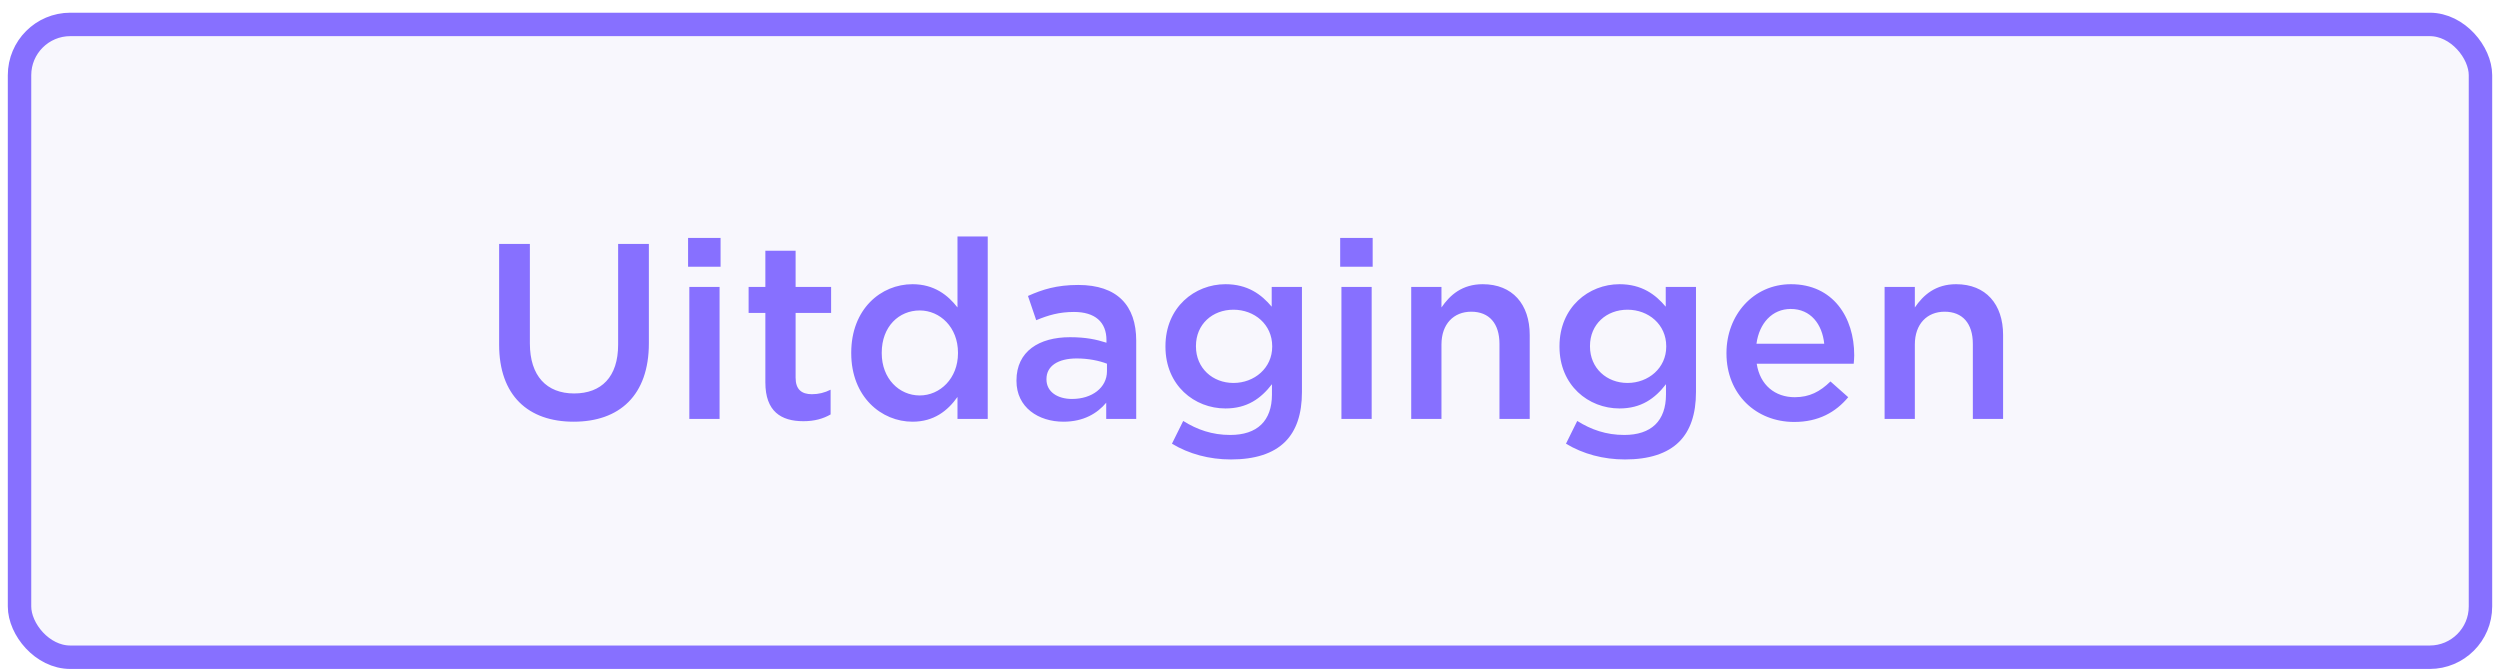
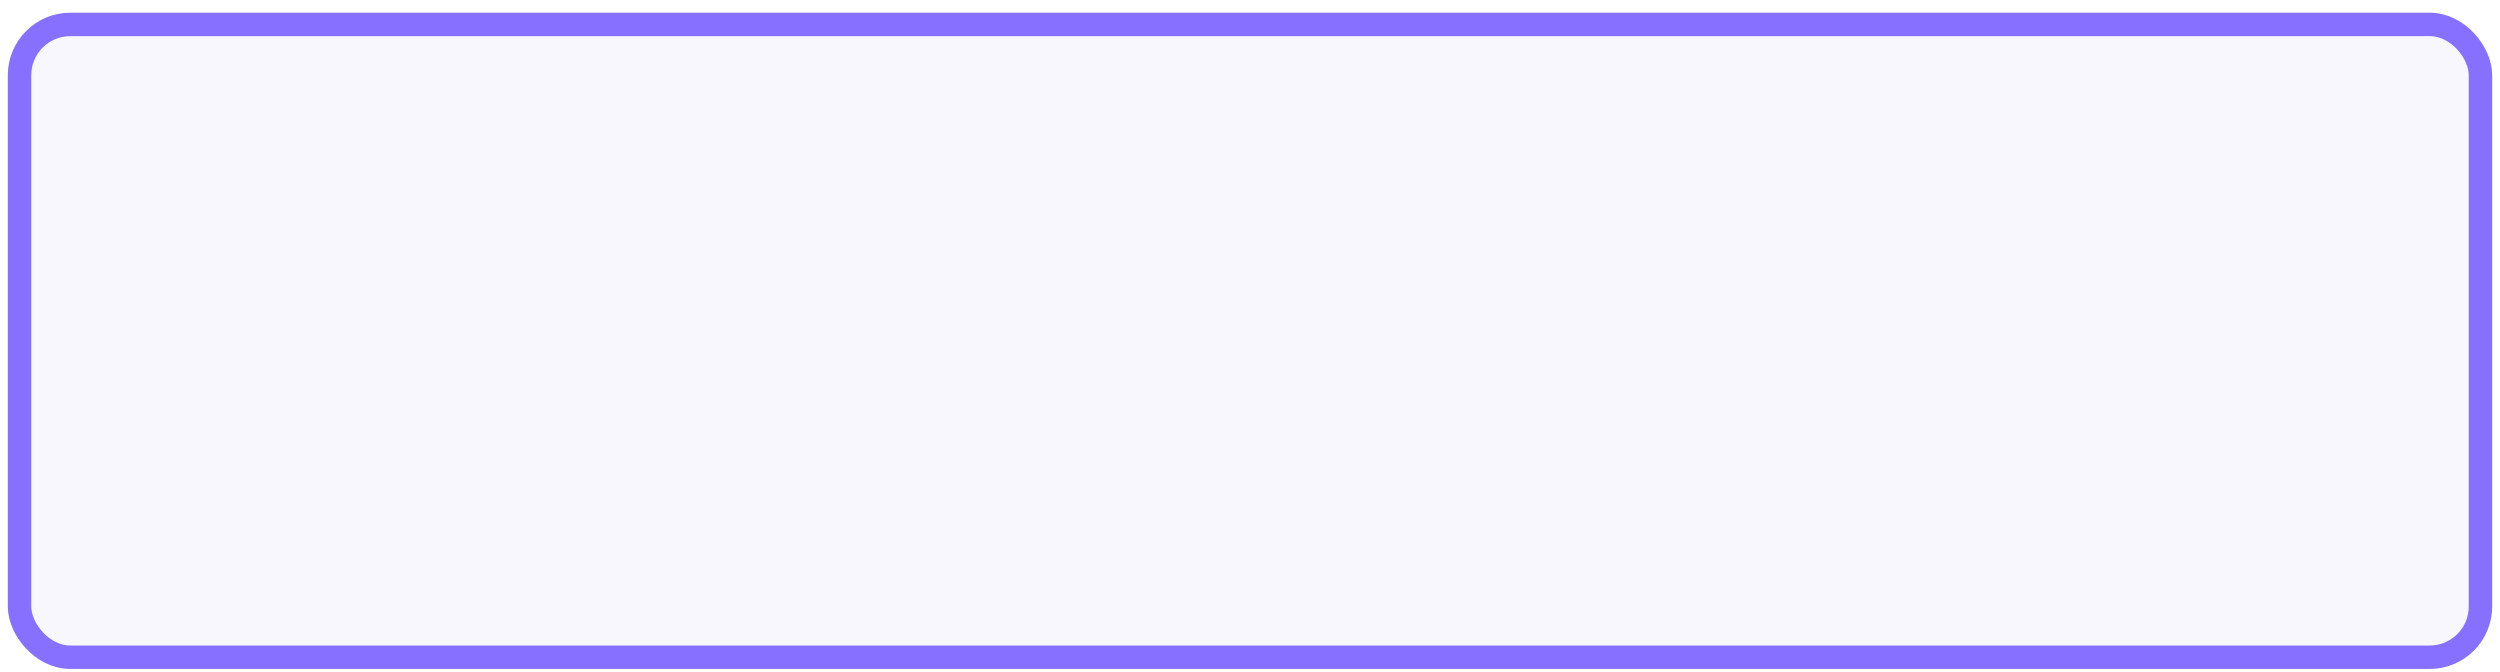
<svg xmlns="http://www.w3.org/2000/svg" width="160" height="43" viewBox="0 0 160 43" fill="none">
  <rect x="1.25" y="1.563" width="157.5" height="40.5" rx="3.25" fill="#6E5ADA" fill-opacity="0.05" />
-   <path d="M36.712 26.989C33.8 26.989 31.944 25.309 31.944 22.061V15.613H33.912V21.981C33.912 24.061 34.984 25.181 36.744 25.181C38.488 25.181 39.56 24.125 39.56 22.061V15.613H41.528V21.965C41.528 25.309 39.64 26.989 36.712 26.989ZM44.037 17.069V15.229H46.117V17.069H44.037ZM44.117 26.813V18.365H46.053V26.813H44.117ZM51.415 26.957C49.991 26.957 48.983 26.333 48.983 24.477V20.029H47.911V18.365H48.983V16.045H50.919V18.365H53.191V20.029H50.919V24.173C50.919 24.925 51.303 25.229 51.959 25.229C52.391 25.229 52.775 25.133 53.159 24.941V26.525C52.679 26.797 52.135 26.957 51.415 26.957ZM58.399 26.989C56.415 26.989 54.479 25.405 54.479 22.605V22.573C54.479 19.773 56.383 18.189 58.399 18.189C59.791 18.189 60.671 18.893 61.279 19.677V15.133H63.215V26.813H61.279V25.405C60.655 26.285 59.775 26.989 58.399 26.989ZM58.863 25.309C60.159 25.309 61.311 24.221 61.311 22.605V22.573C61.311 20.941 60.159 19.869 58.863 19.869C57.535 19.869 56.431 20.893 56.431 22.573V22.605C56.431 24.237 57.551 25.309 58.863 25.309ZM72.718 26.813H70.798V25.773C70.222 26.461 69.342 26.989 68.062 26.989C66.462 26.989 65.054 26.077 65.054 24.381V24.349C65.054 22.477 66.51 21.581 68.478 21.581C69.502 21.581 70.158 21.725 70.814 21.933V21.773C70.814 20.605 70.078 19.965 68.734 19.965C67.79 19.965 67.086 20.173 66.318 20.493L65.79 18.941C66.718 18.525 67.63 18.237 69.006 18.237C71.502 18.237 72.718 19.549 72.718 21.805V26.813ZM70.846 23.757V23.277C70.35 23.085 69.662 22.941 68.91 22.941C67.694 22.941 66.974 23.437 66.974 24.253V24.285C66.974 25.085 67.694 25.533 68.606 25.533C69.886 25.533 70.846 24.813 70.846 23.757ZM78.781 29.405C77.389 29.405 76.093 29.053 75.005 28.397L75.725 26.941C76.621 27.501 77.581 27.837 78.733 27.837C80.461 27.837 81.405 26.941 81.405 25.245V24.589C80.701 25.501 79.821 26.141 78.429 26.141C76.445 26.141 74.589 24.669 74.589 22.189V22.157C74.589 19.661 76.461 18.189 78.429 18.189C79.853 18.189 80.733 18.845 81.389 19.629V18.365H83.325V25.085C83.325 26.509 82.957 27.565 82.253 28.269C81.485 29.037 80.301 29.405 78.781 29.405ZM78.941 24.509C80.285 24.509 81.421 23.549 81.421 22.189V22.157C81.421 20.765 80.285 19.821 78.941 19.821C77.597 19.821 76.541 20.749 76.541 22.141V22.173C76.541 23.565 77.613 24.509 78.941 24.509ZM85.771 17.069V15.229H87.851V17.069H85.771ZM85.851 26.813V18.365H87.787V26.813H85.851ZM90.318 26.813V18.365H92.254V19.677C92.798 18.877 93.582 18.189 94.894 18.189C96.798 18.189 97.902 19.469 97.902 21.437V26.813H95.966V22.013C95.966 20.701 95.31 19.949 94.158 19.949C93.038 19.949 92.254 20.733 92.254 22.045V26.813H90.318ZM103.999 29.405C102.607 29.405 101.311 29.053 100.223 28.397L100.943 26.941C101.839 27.501 102.799 27.837 103.951 27.837C105.679 27.837 106.623 26.941 106.623 25.245V24.589C105.919 25.501 105.039 26.141 103.647 26.141C101.663 26.141 99.807 24.669 99.807 22.189V22.157C99.807 19.661 101.679 18.189 103.647 18.189C105.071 18.189 105.951 18.845 106.607 19.629V18.365H108.543V25.085C108.543 26.509 108.175 27.565 107.471 28.269C106.703 29.037 105.519 29.405 103.999 29.405ZM104.159 24.509C105.503 24.509 106.639 23.549 106.639 22.189V22.157C106.639 20.765 105.503 19.821 104.159 19.821C102.815 19.821 101.759 20.749 101.759 22.141V22.173C101.759 23.565 102.831 24.509 104.159 24.509ZM114.83 27.005C112.382 27.005 110.494 25.229 110.494 22.621V22.589C110.494 20.173 112.206 18.189 114.622 18.189C117.31 18.189 118.67 20.301 118.67 22.733C118.67 22.909 118.654 23.085 118.638 23.277H112.43C112.638 24.653 113.614 25.421 114.862 25.421C115.806 25.421 116.478 25.069 117.15 24.413L118.286 25.421C117.486 26.381 116.382 27.005 114.83 27.005ZM112.414 21.997H116.75C116.622 20.749 115.886 19.773 114.606 19.773C113.422 19.773 112.59 20.685 112.414 21.997ZM120.614 26.813V18.365H122.55V19.677C123.094 18.877 123.878 18.189 125.19 18.189C127.094 18.189 128.198 19.469 128.198 21.437V26.813H126.262V22.013C126.262 20.701 125.606 19.949 124.454 19.949C123.334 19.949 122.55 20.733 122.55 22.045V26.813H120.614Z" fill="#8770FF" />
  <rect x="1.25" y="1.563" width="157.5" height="40.5" rx="3.25" stroke="#8770FF" stroke-width="1.5" />
</svg>